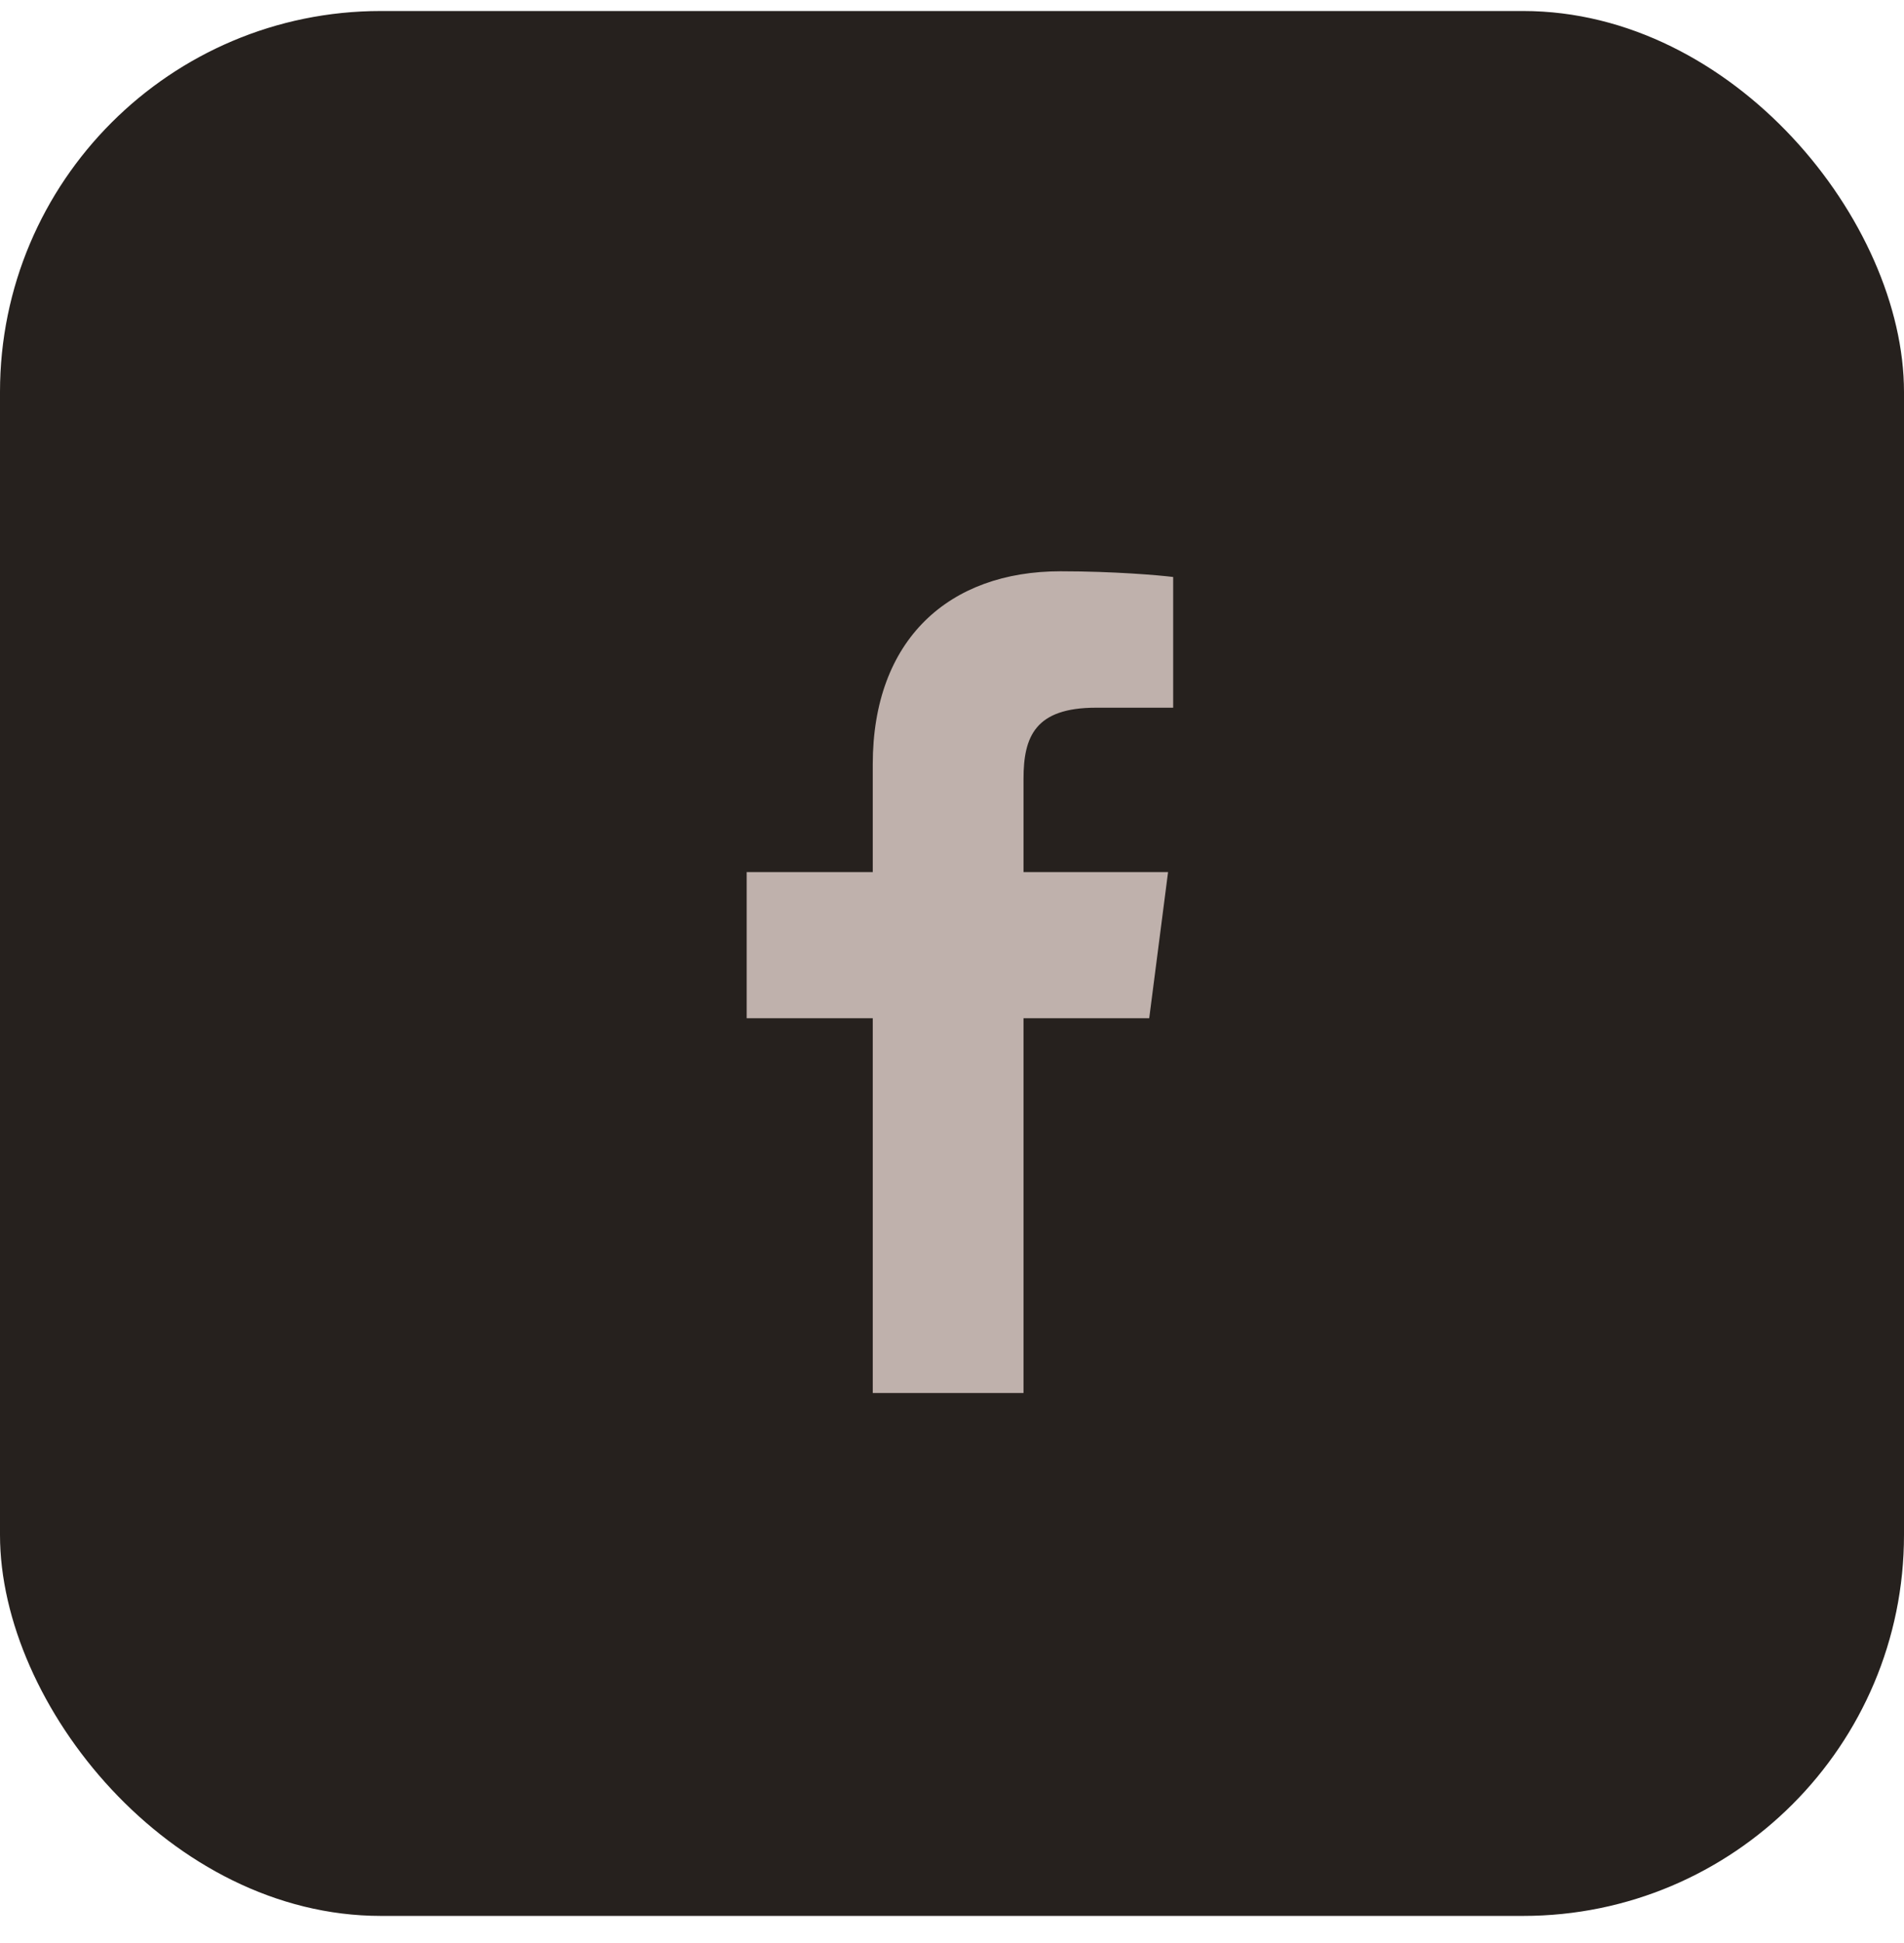
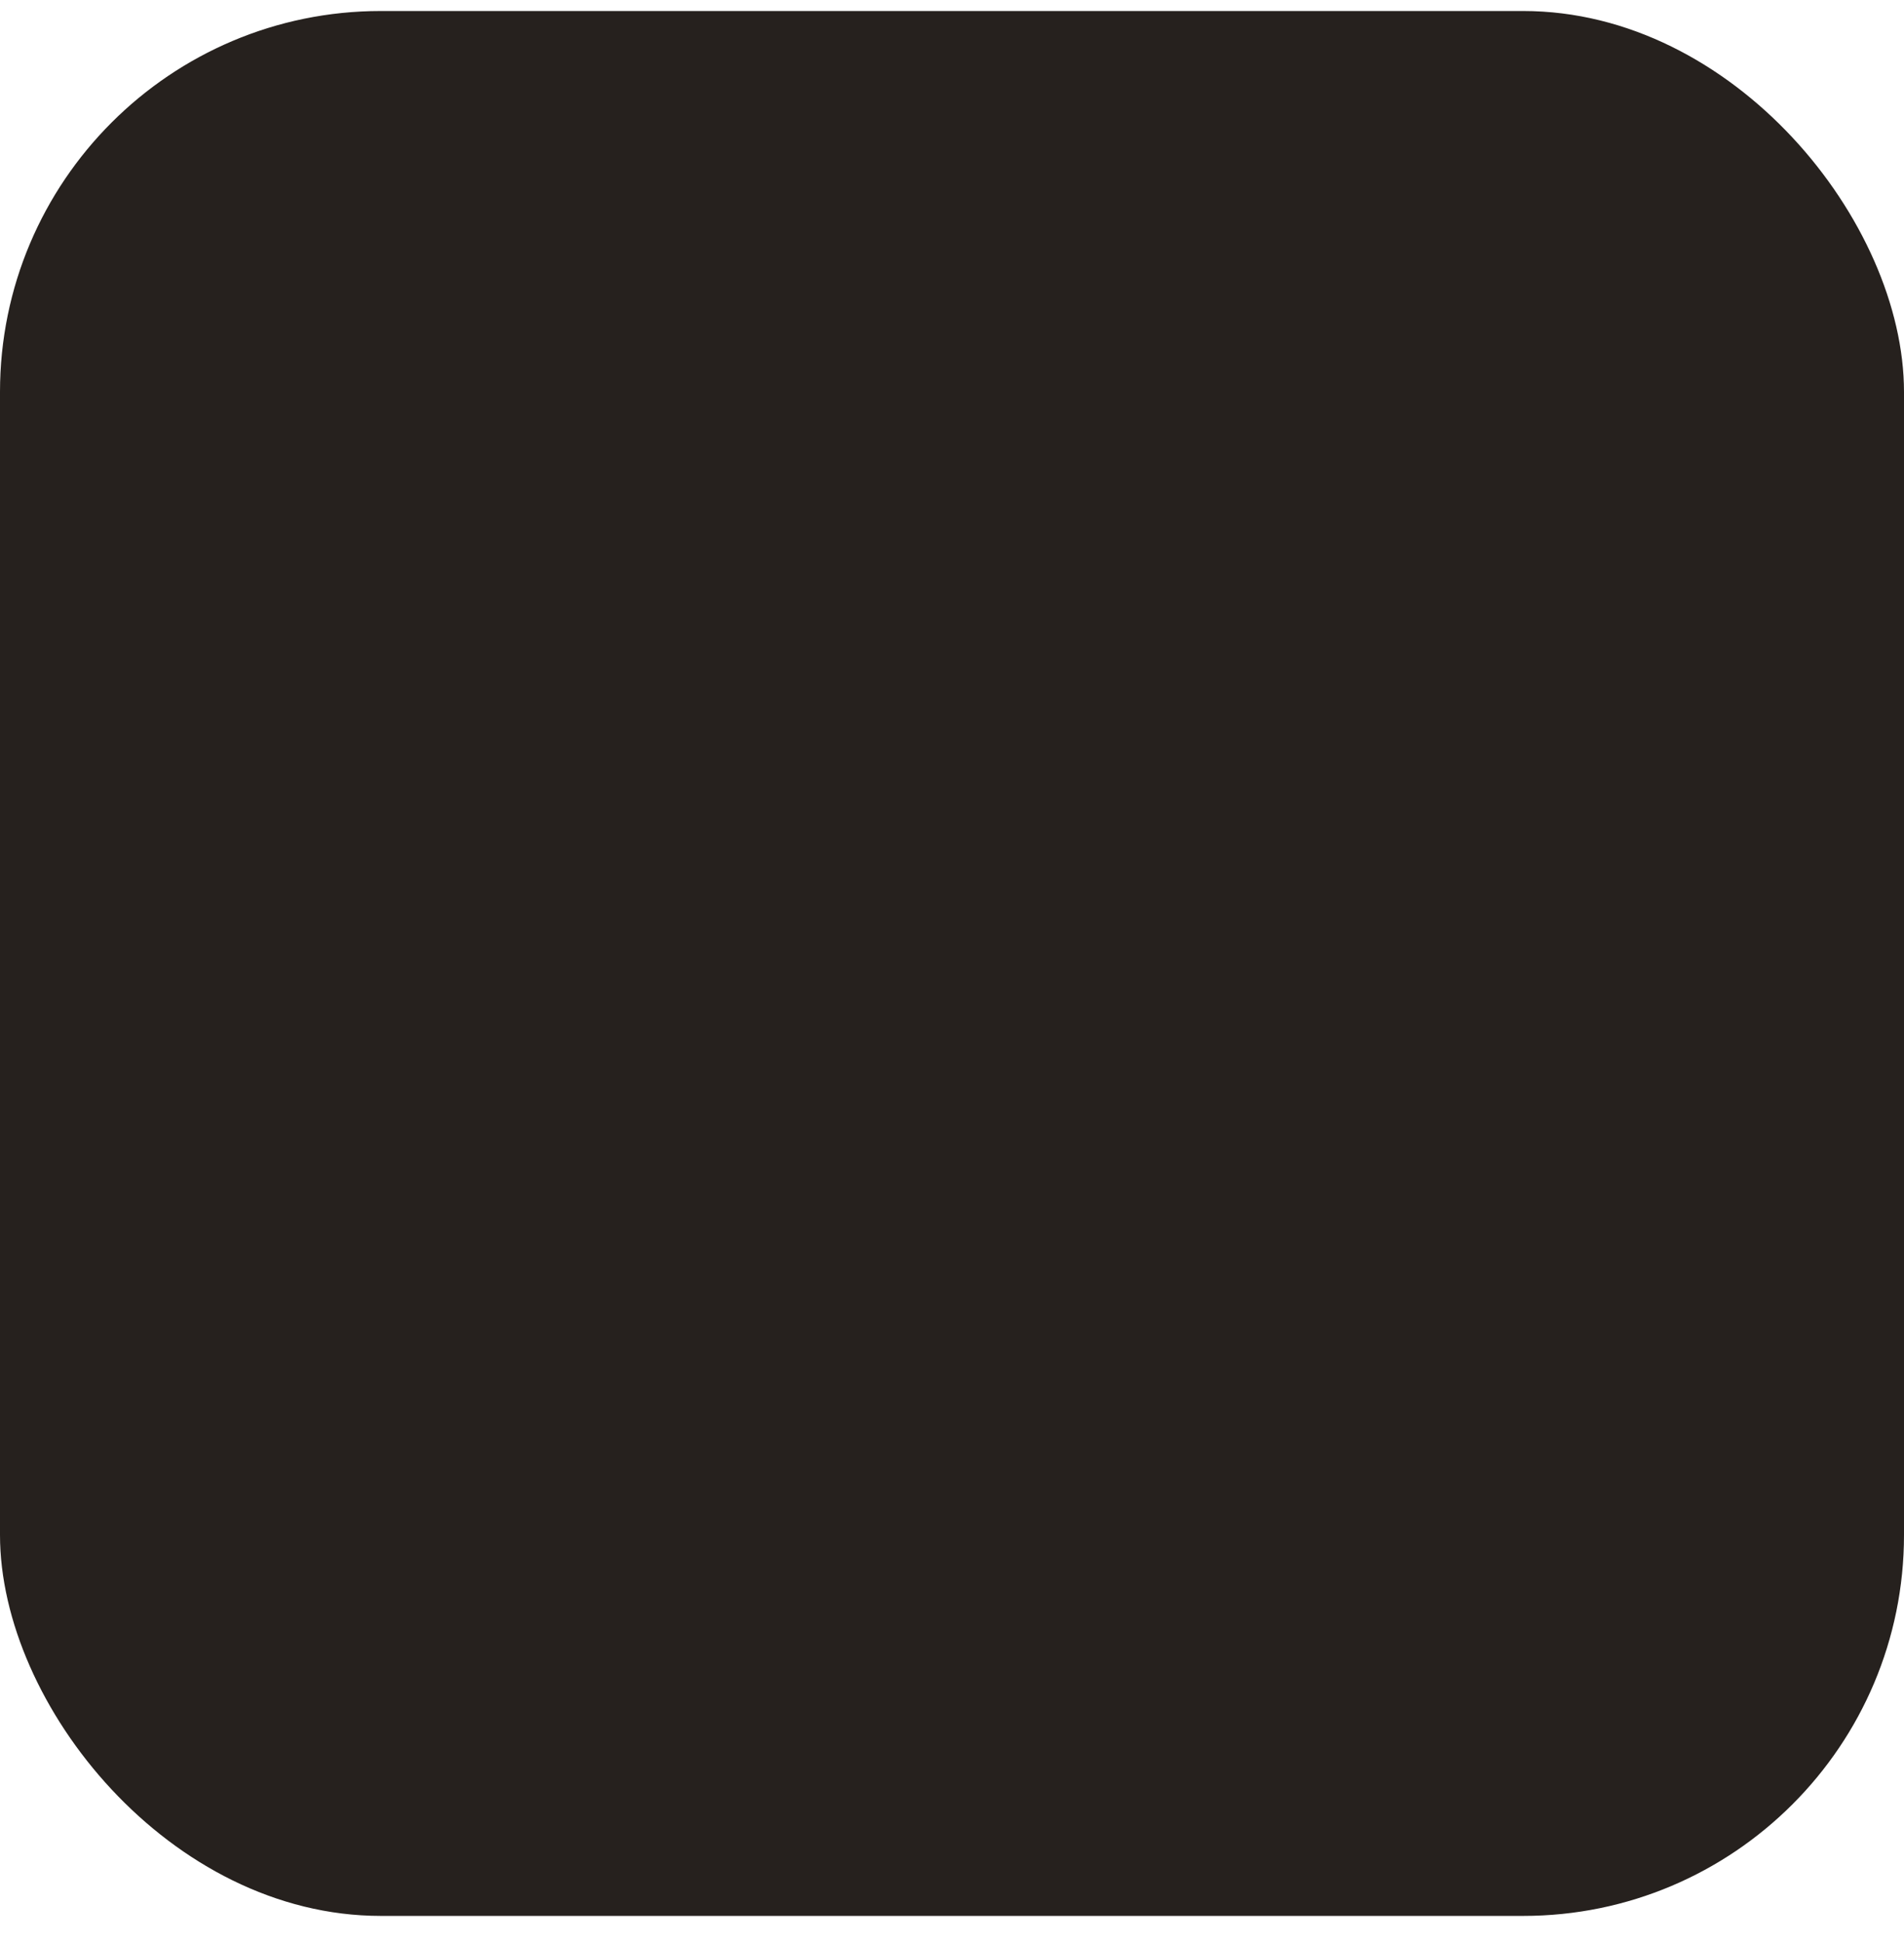
<svg xmlns="http://www.w3.org/2000/svg" width="50" height="51" viewBox="0 0 50 51" fill="none">
  <rect y="0.289" width="50" height="50" rx="10" fill="#26211E" />
-   <path d="M26.878 36.564V26.726H30.179L30.674 22.891H26.878V20.443C26.878 19.333 27.185 18.576 28.779 18.576L30.808 18.576V15.145C30.457 15.1 29.252 14.995 27.85 14.995C24.923 14.995 22.919 16.782 22.919 20.063V22.891H19.608V26.726H22.919V36.564H26.878Z" fill="#BFB1AC" />
</svg>